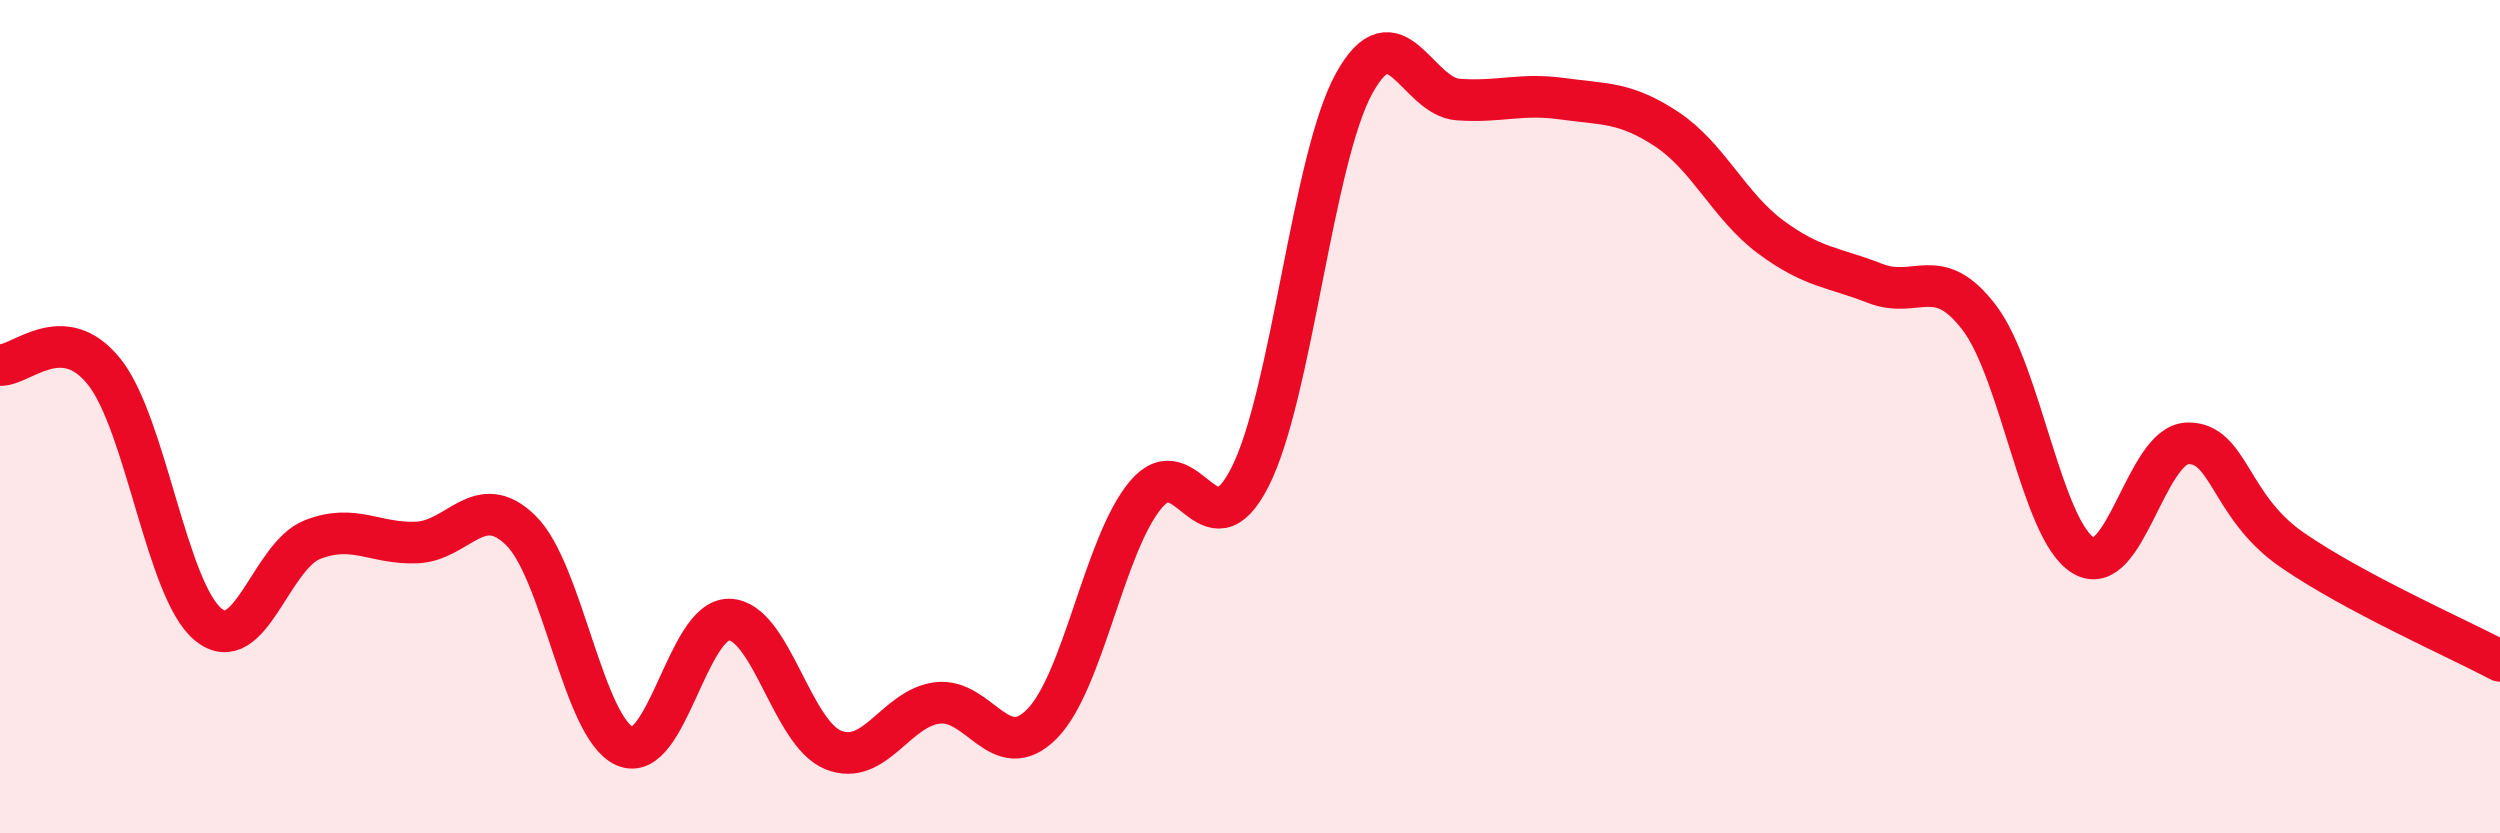
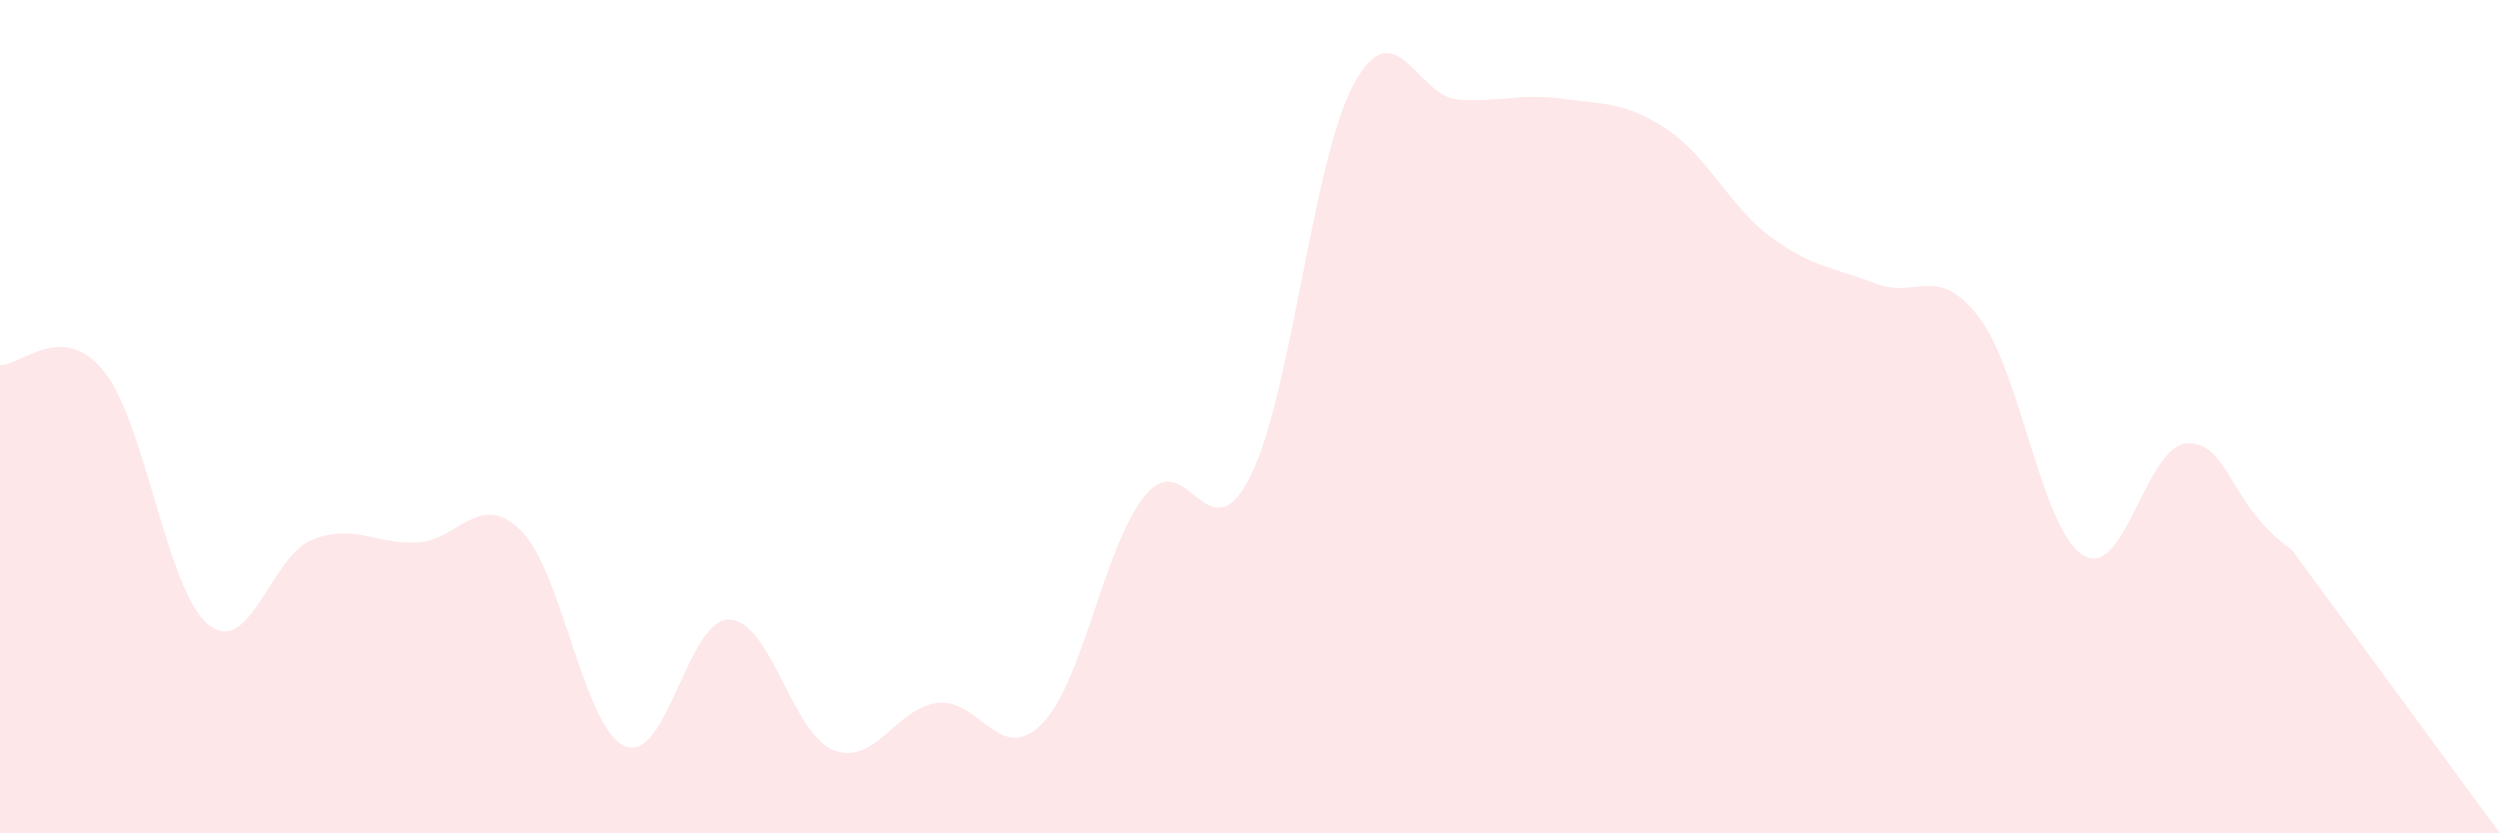
<svg xmlns="http://www.w3.org/2000/svg" width="60" height="20" viewBox="0 0 60 20">
-   <path d="M 0,8.76 C 0.5,8.79 1.5,7.67 2.5,8.92 C 3.5,10.17 4,14.18 5,14.99 C 6,15.8 6.5,13.34 7.5,12.95 C 8.5,12.56 9,13.06 10,13.02 C 11,12.98 11.5,11.75 12.5,12.73 C 13.5,13.71 14,17.48 15,17.91 C 16,18.34 16.5,14.85 17.5,14.87 C 18.5,14.89 19,17.6 20,18 C 21,18.4 21.5,16.99 22.5,16.87 C 23.5,16.75 24,18.38 25,17.38 C 26,16.38 26.5,13.06 27.5,11.87 C 28.5,10.68 29,13.42 30,11.45 C 31,9.48 31.5,3.81 32.5,2 C 33.5,0.19 34,2.32 35,2.39 C 36,2.46 36.5,2.23 37.5,2.37 C 38.5,2.51 39,2.44 40,3.1 C 41,3.76 41.5,4.95 42.5,5.69 C 43.5,6.43 44,6.41 45,6.8 C 46,7.19 46.5,6.31 47.5,7.62 C 48.5,8.93 49,12.73 50,13.33 C 51,13.93 51.5,10.67 52.5,10.64 C 53.5,10.61 53.5,12.15 55,13.19 C 56.5,14.23 59,15.33 60,15.86L60 20L0 20Z" fill="#EB0A25" opacity="0.1" stroke-linecap="round" stroke-linejoin="round" />
-   <path d="M 0,8.76 C 0.5,8.79 1.5,7.67 2.5,8.92 C 3.5,10.17 4,14.18 5,14.99 C 6,15.8 6.5,13.34 7.5,12.95 C 8.5,12.56 9,13.06 10,13.02 C 11,12.98 11.5,11.75 12.5,12.73 C 13.5,13.71 14,17.48 15,17.91 C 16,18.34 16.5,14.85 17.5,14.87 C 18.5,14.89 19,17.6 20,18 C 21,18.4 21.5,16.99 22.5,16.87 C 23.5,16.75 24,18.38 25,17.38 C 26,16.38 26.5,13.06 27.5,11.87 C 28.5,10.68 29,13.42 30,11.45 C 31,9.48 31.5,3.81 32.5,2 C 33.5,0.19 34,2.32 35,2.39 C 36,2.46 36.5,2.23 37.5,2.37 C 38.5,2.51 39,2.44 40,3.1 C 41,3.76 41.5,4.95 42.5,5.69 C 43.5,6.43 44,6.41 45,6.8 C 46,7.19 46.5,6.31 47.5,7.62 C 48.5,8.93 49,12.73 50,13.33 C 51,13.93 51.5,10.67 52.5,10.64 C 53.5,10.61 53.5,12.15 55,13.19 C 56.5,14.23 59,15.33 60,15.86" stroke="#EB0A25" stroke-width="1" fill="none" stroke-linecap="round" stroke-linejoin="round" />
+   <path d="M 0,8.76 C 0.5,8.79 1.5,7.67 2.5,8.92 C 3.5,10.17 4,14.18 5,14.99 C 6,15.8 6.5,13.34 7.5,12.95 C 8.5,12.56 9,13.06 10,13.02 C 11,12.98 11.5,11.75 12.5,12.73 C 13.5,13.71 14,17.48 15,17.91 C 16,18.34 16.5,14.85 17.5,14.87 C 18.5,14.89 19,17.6 20,18 C 21,18.4 21.5,16.99 22.5,16.87 C 23.5,16.75 24,18.38 25,17.38 C 26,16.38 26.5,13.06 27.5,11.87 C 28.5,10.68 29,13.42 30,11.45 C 31,9.48 31.5,3.81 32.5,2 C 33.5,0.19 34,2.32 35,2.39 C 36,2.46 36.5,2.23 37.5,2.37 C 38.5,2.51 39,2.44 40,3.1 C 41,3.76 41.5,4.95 42.5,5.69 C 43.5,6.43 44,6.41 45,6.8 C 46,7.19 46.5,6.31 47.5,7.62 C 48.5,8.93 49,12.73 50,13.33 C 51,13.93 51.5,10.67 52.5,10.64 C 53.5,10.61 53.5,12.15 55,13.19 L60 20L0 20Z" fill="#EB0A25" opacity="0.1" stroke-linecap="round" stroke-linejoin="round" />
</svg>